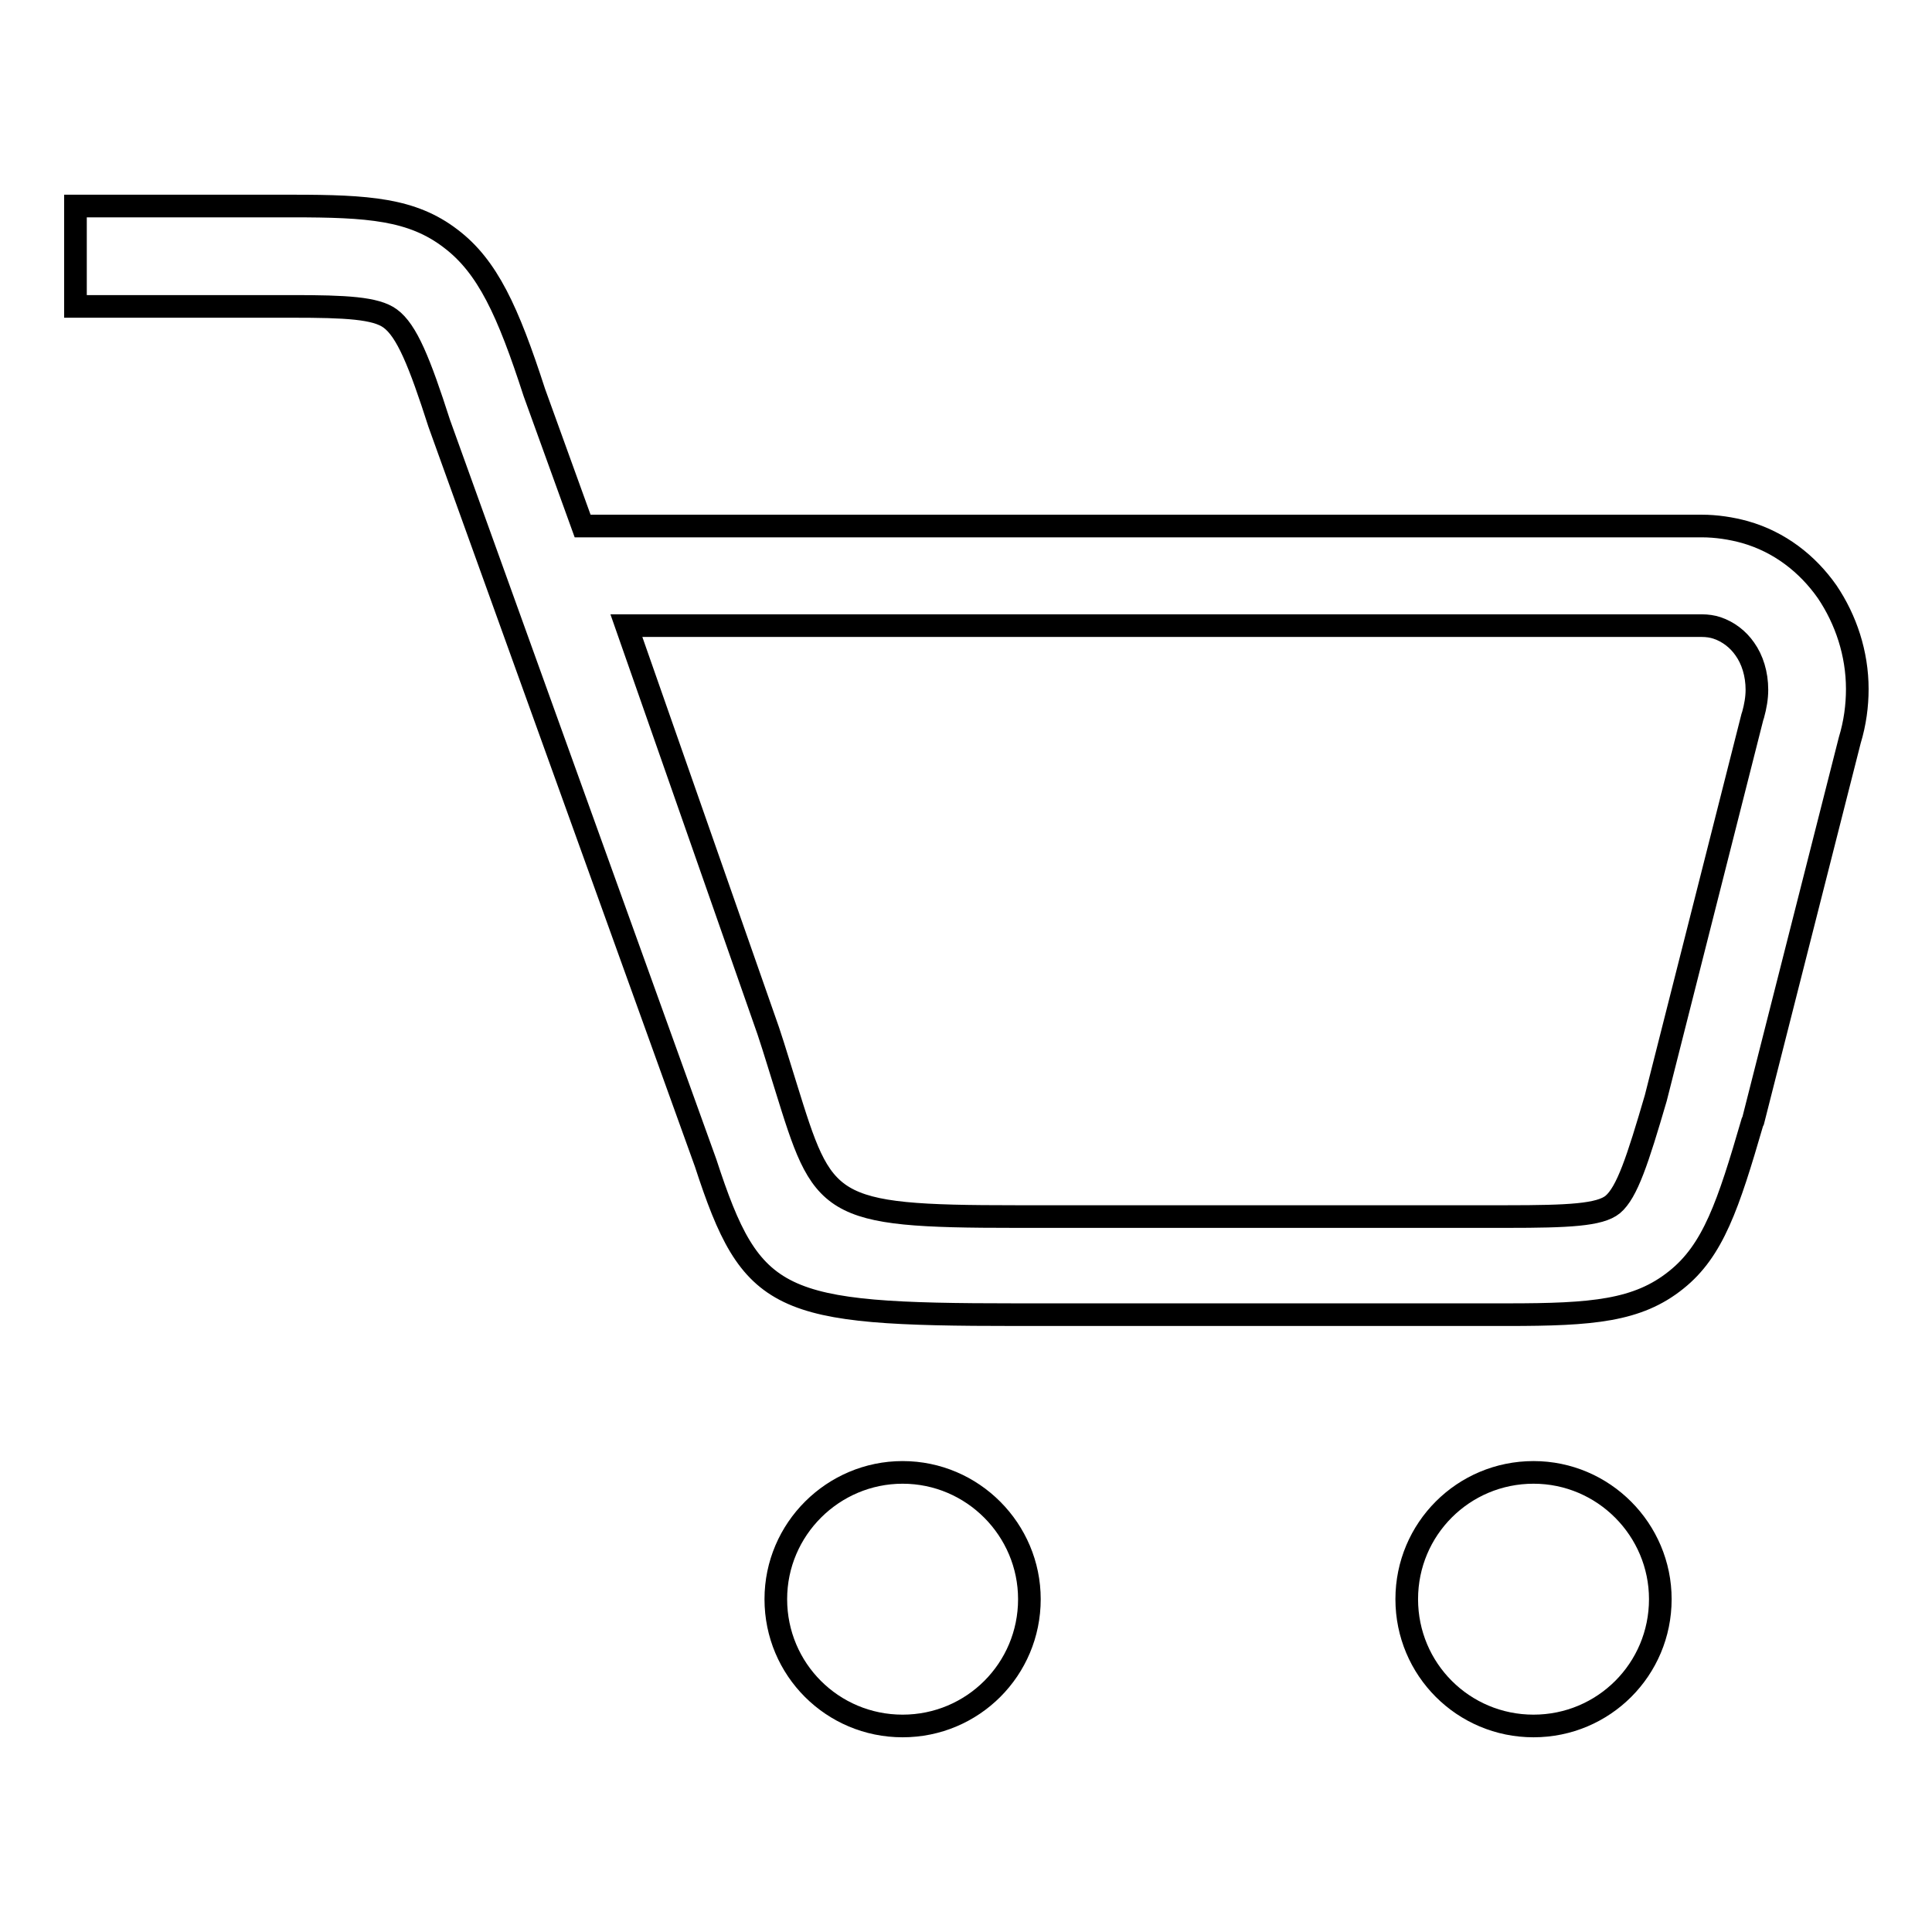
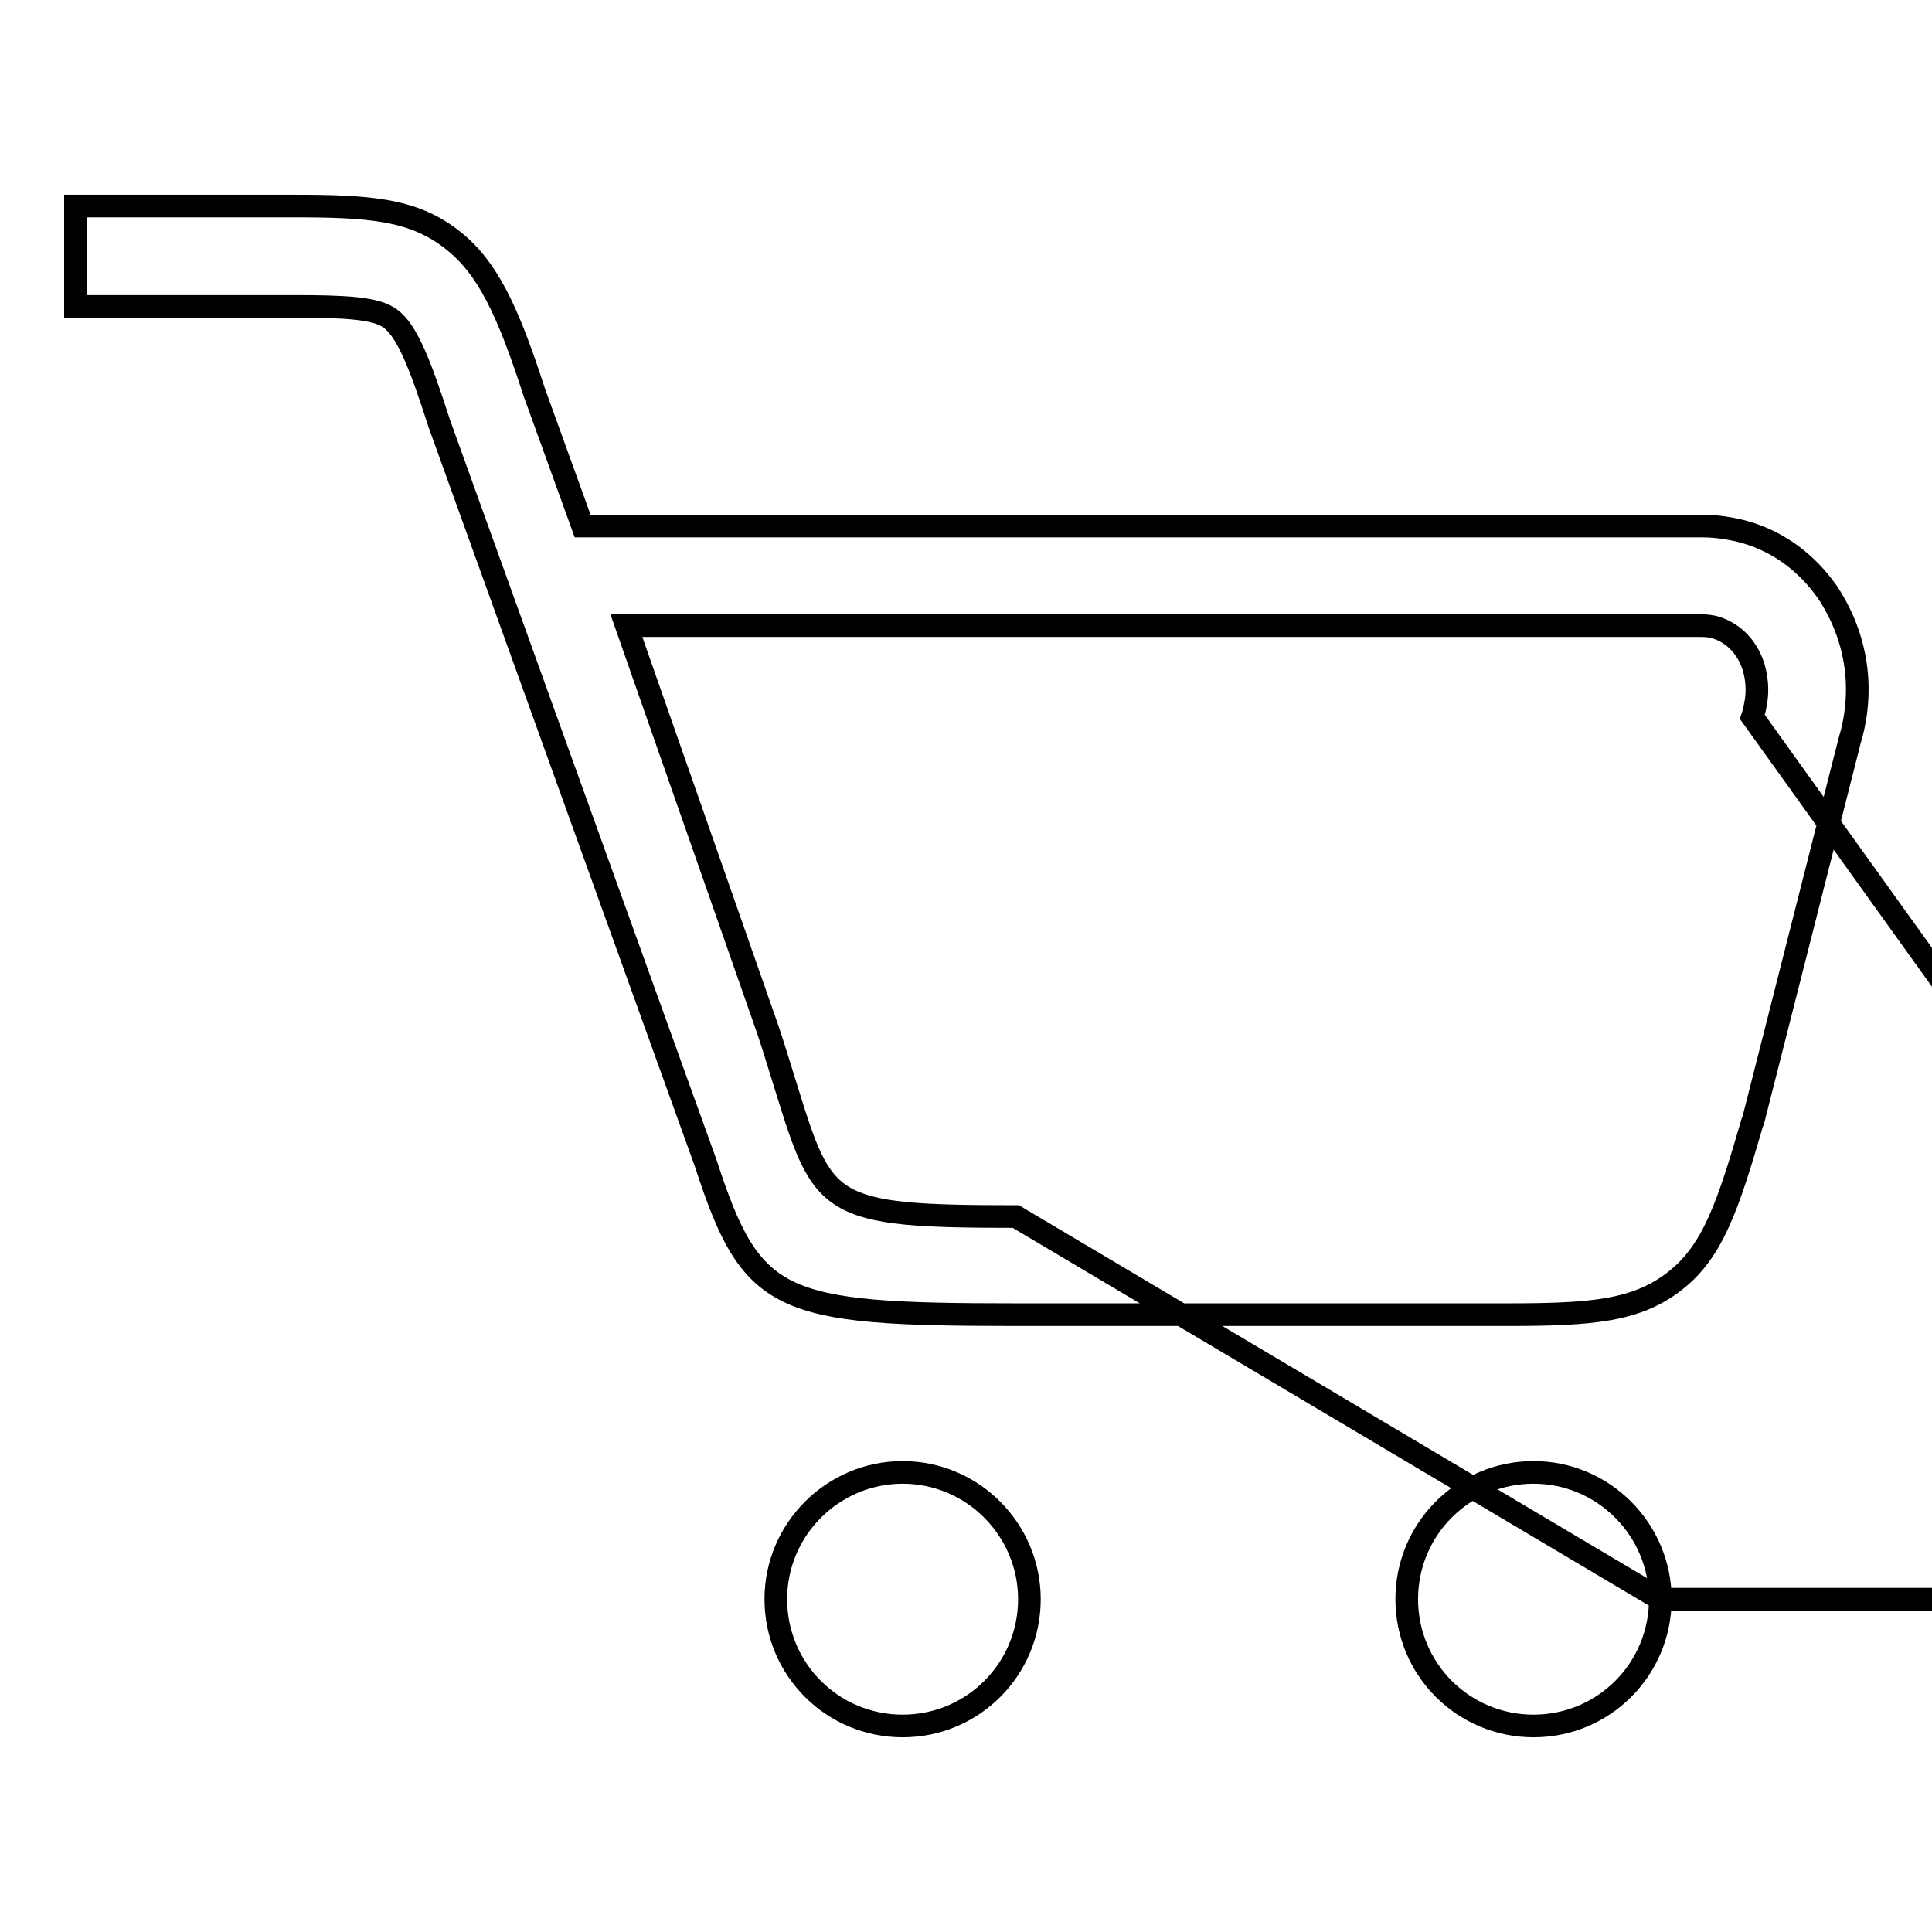
<svg xmlns="http://www.w3.org/2000/svg" version="1.1" x="0px" y="0px" viewBox="0 0 256 256" enable-background="new 0 0 256 256" xml:space="preserve">
  <g>
    <g>
-       <path stroke-width="3" fill-opacity="0" stroke="#000000" d="M10,27.3h28.8c10,0,15.8,0.4,20.9,4.3c4.9,3.7,7.6,9.6,11.1,20.4l0,0l6.4,17.7h148.3c1.9,0,3.9,0.3,5.7,0.8c4.6,1.3,8.3,4.2,10.9,7.9c2.5,3.7,4,8.2,4,12.9c0,2.2-0.3,4.5-1,6.8l0,0l-12.8,50.4l-0.1,0.2c-3.2,11-5.2,17-10.1,20.9c-5.1,4.1-11.1,4.6-22.3,4.6v0h-65.2c-31.6,0-35-1.4-41.1-20.1L58.2,56.1c-2.6-8.1-4.3-12.3-6.5-13.9c-1.9-1.4-5.9-1.6-12.9-1.6H10V27.3L10,27.3z M220,211.9c0-9.2-7.5-16.8-16.8-16.8s-16.8,7.5-16.8,16.8s7.5,16.8,16.8,16.8S220,221.2,220,211.9z M134.6,161.2h65.1c8.1,0,12.3-0.2,14-1.6c1.9-1.6,3.3-5.9,5.7-14.1l0,0L232.2,95l0.1-0.3c0.3-1.1,0.5-2.2,0.5-3.3c0-2.1-0.6-4-1.6-5.4c-0.9-1.3-2.2-2.3-3.7-2.8c-0.6-0.2-1.3-0.3-2-0.3H83l18.8,53.7c0.9,2.7,1.6,5.1,2.3,7.3C109.1,160,109.4,161.2,134.6,161.2L134.6,161.2L134.6,161.2z M136.4,211.9c0-9.2-7.5-16.8-16.8-16.8c-9.2,0-16.8,7.5-16.8,16.8s7.5,16.8,16.8,16.8C128.9,228.7,136.4,221.2,136.4,211.9z" />
+       <path stroke-width="3" fill-opacity="0" stroke="#000000" d="M10,27.3h28.8c10,0,15.8,0.4,20.9,4.3c4.9,3.7,7.6,9.6,11.1,20.4l0,0l6.4,17.7h148.3c1.9,0,3.9,0.3,5.7,0.8c4.6,1.3,8.3,4.2,10.9,7.9c2.5,3.7,4,8.2,4,12.9c0,2.2-0.3,4.5-1,6.8l0,0l-12.8,50.4l-0.1,0.2c-3.2,11-5.2,17-10.1,20.9c-5.1,4.1-11.1,4.6-22.3,4.6v0h-65.2c-31.6,0-35-1.4-41.1-20.1L58.2,56.1c-2.6-8.1-4.3-12.3-6.5-13.9c-1.9-1.4-5.9-1.6-12.9-1.6H10V27.3L10,27.3z M220,211.9c0-9.2-7.5-16.8-16.8-16.8s-16.8,7.5-16.8,16.8s7.5,16.8,16.8,16.8S220,221.2,220,211.9z h65.1c8.1,0,12.3-0.2,14-1.6c1.9-1.6,3.3-5.9,5.7-14.1l0,0L232.2,95l0.1-0.3c0.3-1.1,0.5-2.2,0.5-3.3c0-2.1-0.6-4-1.6-5.4c-0.9-1.3-2.2-2.3-3.7-2.8c-0.6-0.2-1.3-0.3-2-0.3H83l18.8,53.7c0.9,2.7,1.6,5.1,2.3,7.3C109.1,160,109.4,161.2,134.6,161.2L134.6,161.2L134.6,161.2z M136.4,211.9c0-9.2-7.5-16.8-16.8-16.8c-9.2,0-16.8,7.5-16.8,16.8s7.5,16.8,16.8,16.8C128.9,228.7,136.4,221.2,136.4,211.9z" />
    </g>
  </g>
</svg>